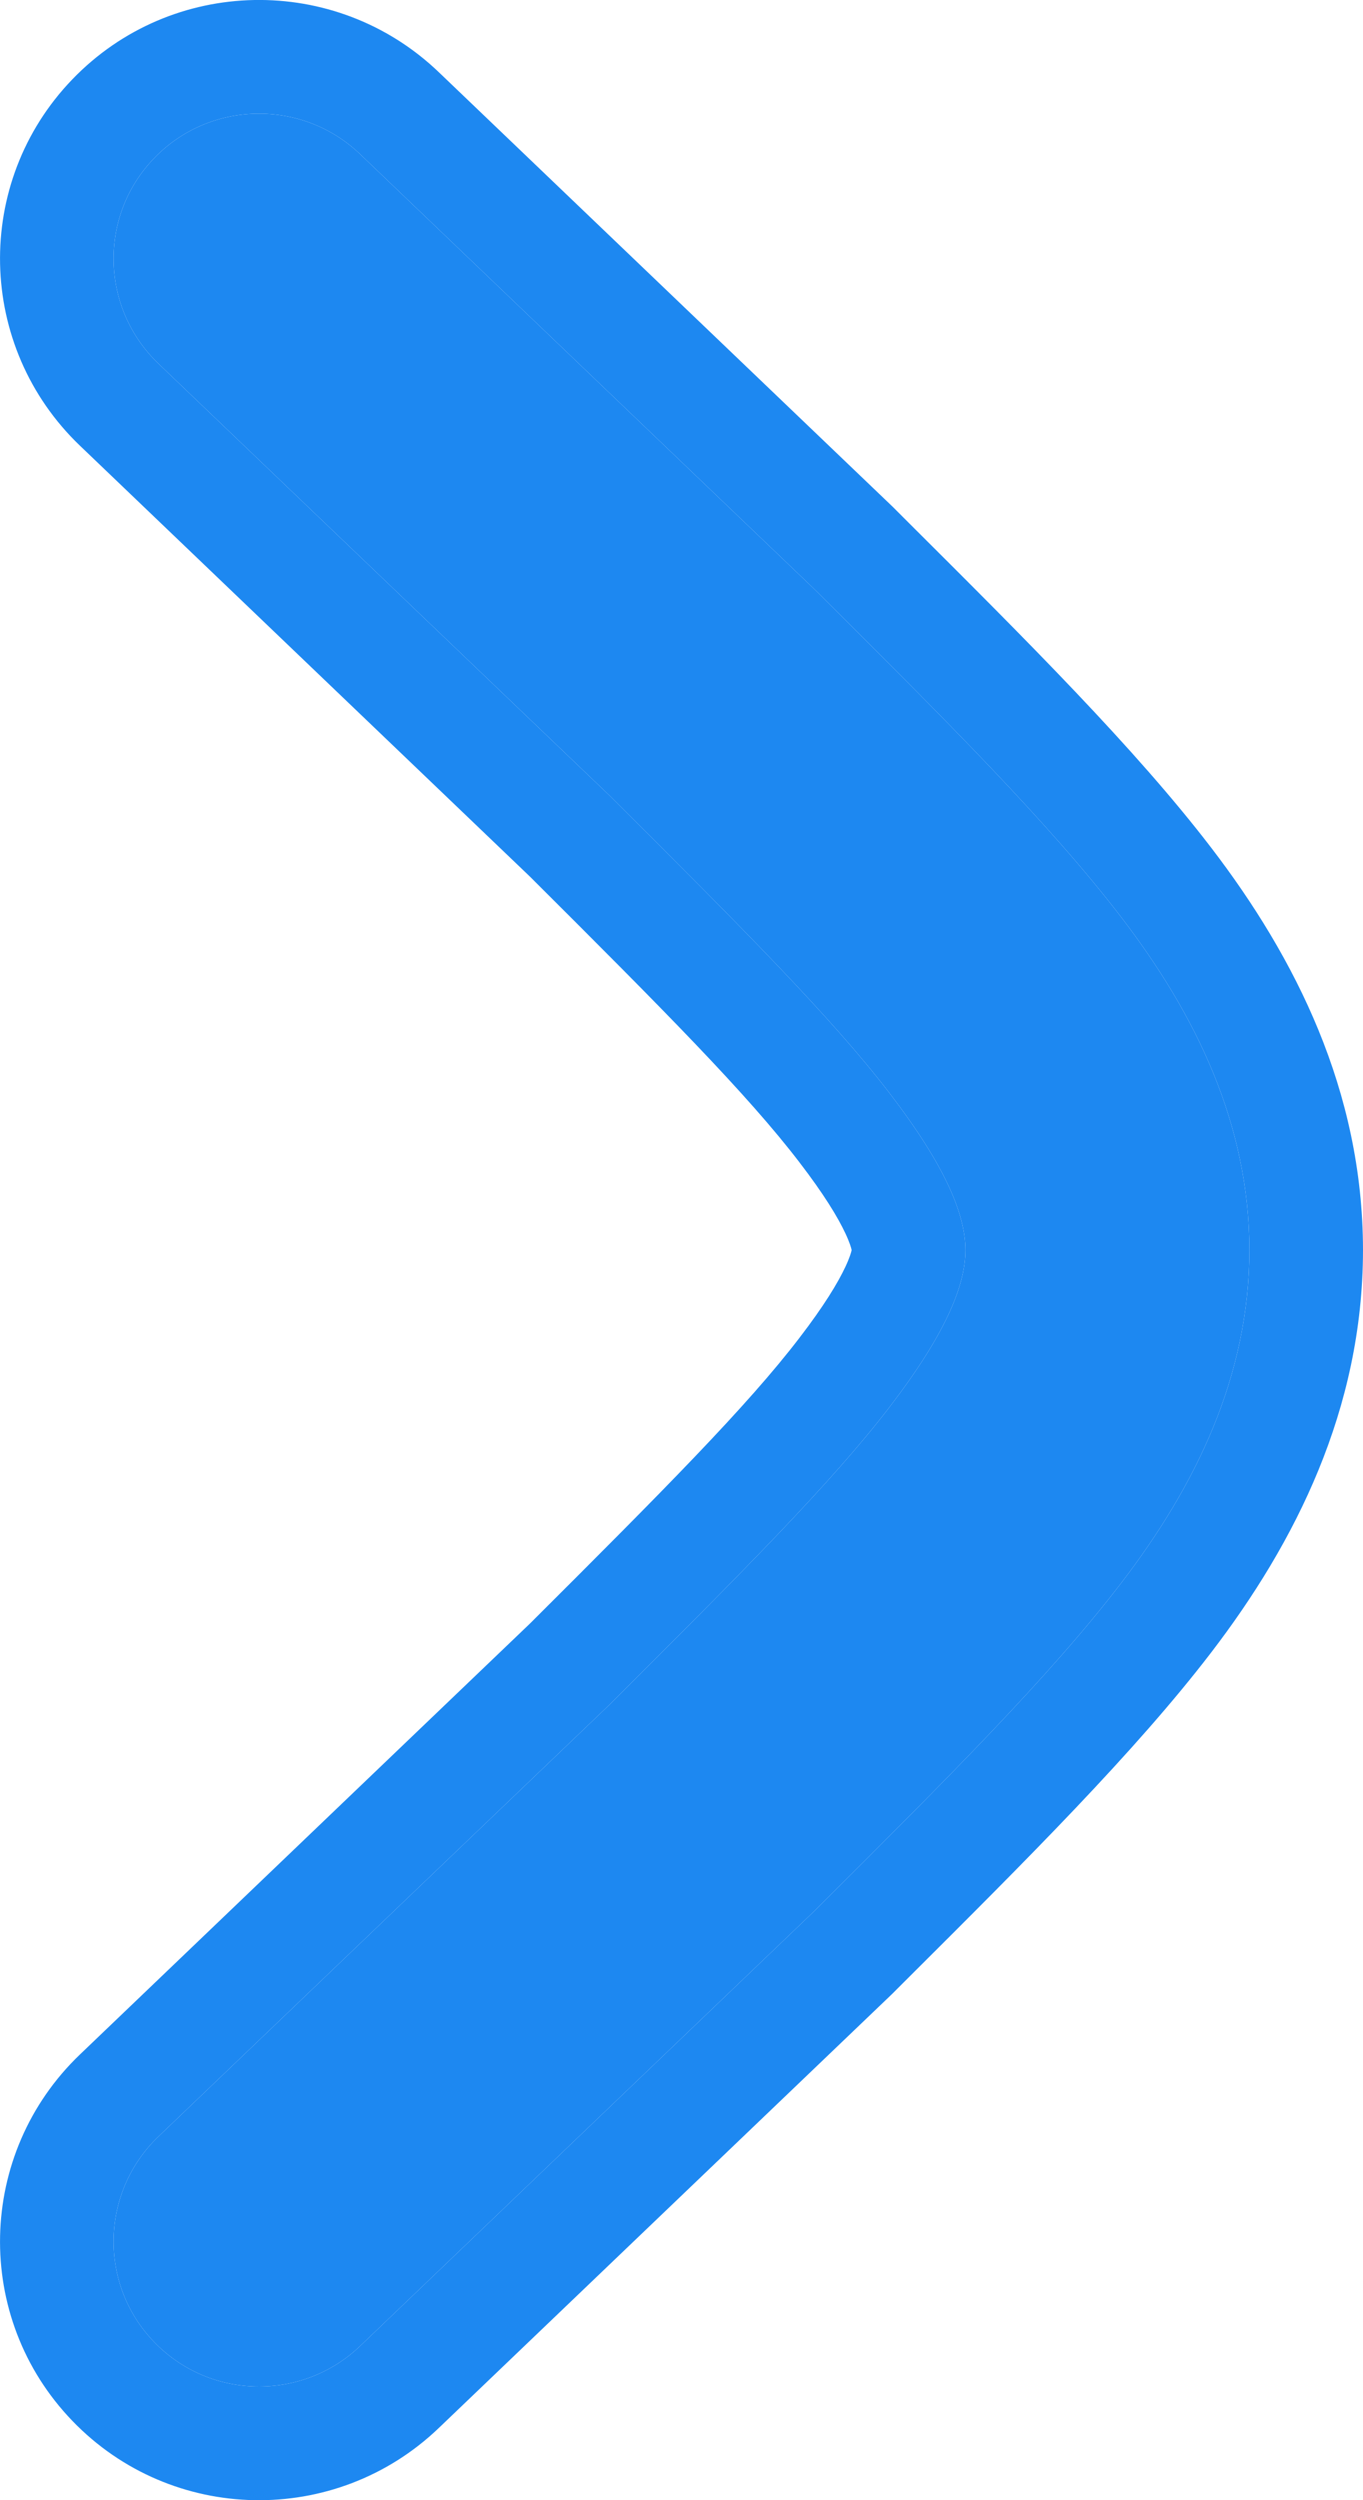
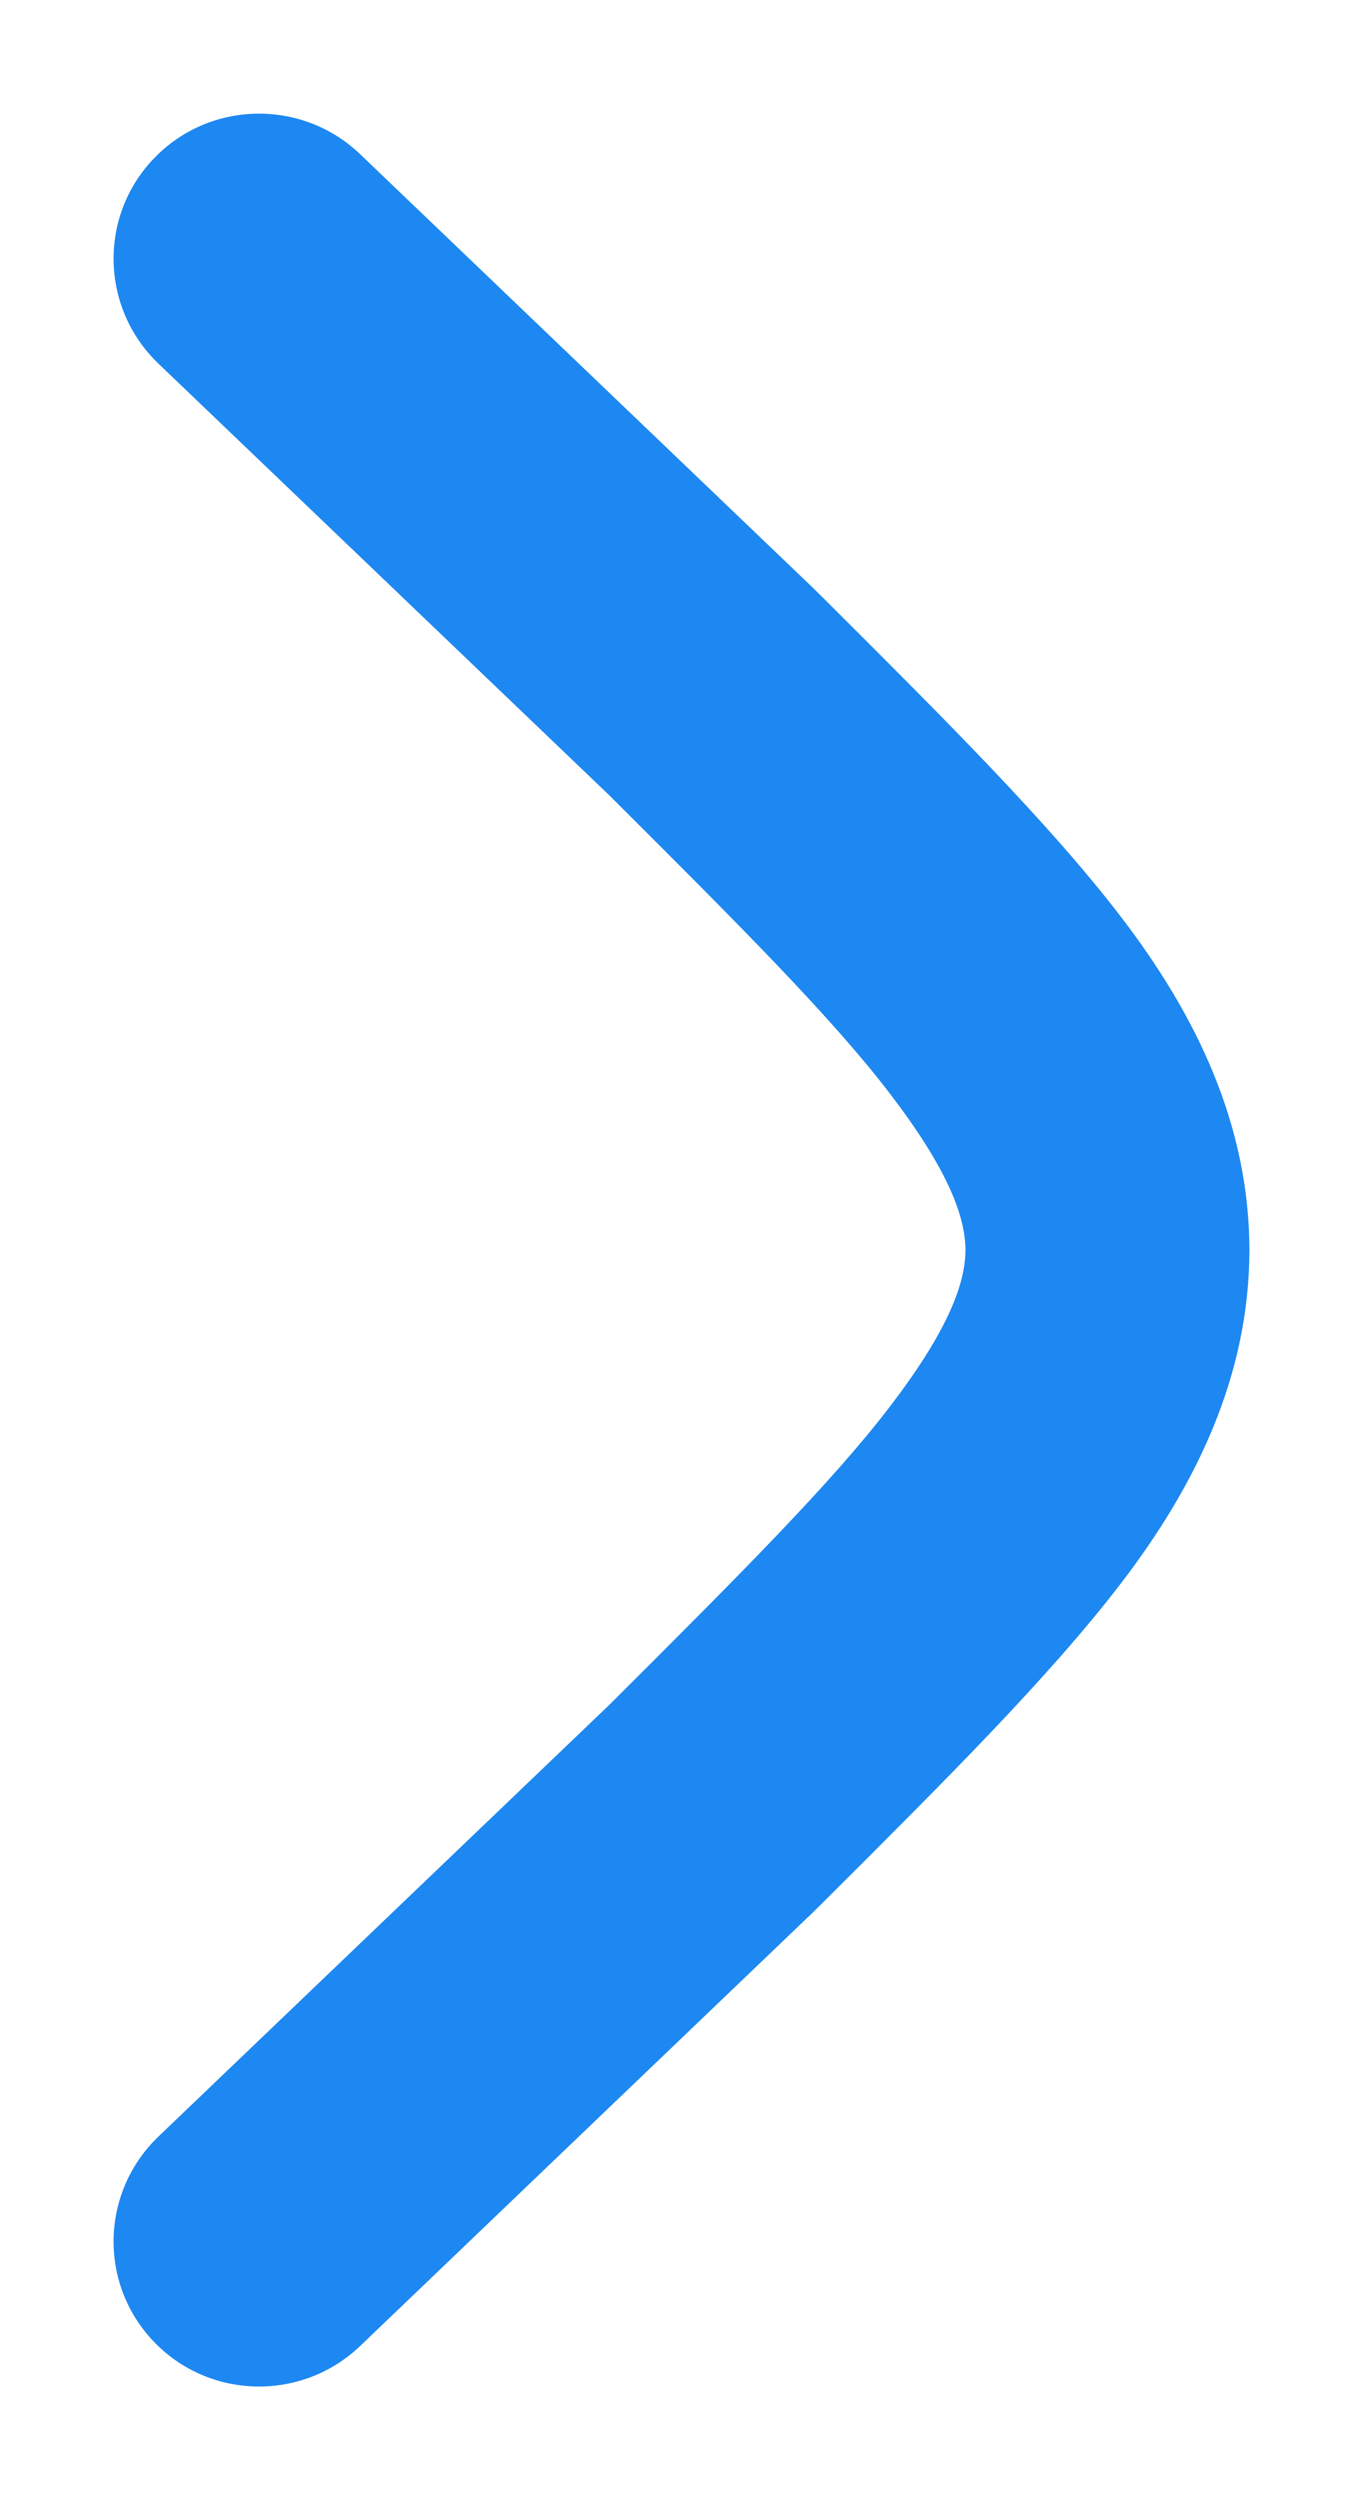
<svg xmlns="http://www.w3.org/2000/svg" width="12" height="22" viewBox="0 0 12 22" fill="none">
  <path d="M5.364 15.002L1.395 18.8C0.884 19.29 0.866 20.099 1.357 20.608C1.847 21.117 2.66 21.132 3.171 20.643L7.158 16.827L7.231 16.755C8.328 15.662 9.242 14.751 9.87 13.931C10.533 13.066 10.998 12.104 11 11C10.998 9.896 10.533 8.934 9.87 8.069C9.242 7.249 8.328 6.338 7.231 5.245L7.158 5.173L3.171 1.357C2.66 0.868 1.847 0.883 1.357 1.392C0.866 1.901 0.884 2.71 1.395 3.2L5.364 6.998C6.535 8.165 7.321 8.953 7.831 9.618C8.319 10.255 8.499 10.681 8.5 11C8.499 11.319 8.319 11.745 7.831 12.382C7.321 13.047 6.535 13.835 5.364 15.002Z" fill="#1D88F1" />
-   <path fill-rule="evenodd" clip-rule="evenodd" d="M7.158 16.827L3.171 20.643C2.66 21.132 1.847 21.117 1.357 20.608C0.866 20.099 0.884 19.29 1.395 18.8L5.364 15.002C6.535 13.835 7.321 13.047 7.831 12.382C8.319 11.745 8.499 11.319 8.5 11C8.499 10.681 8.319 10.255 7.831 9.618C7.321 8.953 6.535 8.165 5.364 6.998L1.395 3.2C0.884 2.71 0.866 1.901 1.357 1.392C1.847 0.883 2.66 0.868 3.171 1.357L7.158 5.173L7.231 5.245C8.328 6.338 9.242 7.249 9.87 8.069C10.533 8.934 10.998 9.896 11 11C10.998 12.104 10.533 13.066 9.87 13.931C9.242 14.751 8.328 15.662 7.231 16.755L7.158 16.827ZM4.665 7.713C5.853 8.897 6.579 9.628 7.037 10.226C7.256 10.511 7.378 10.714 7.443 10.853C7.481 10.934 7.494 10.98 7.498 11C7.494 11.02 7.481 11.066 7.443 11.147C7.378 11.286 7.256 11.489 7.037 11.774C6.579 12.372 5.853 13.103 4.665 14.287L0.704 18.078C-0.206 18.949 -0.239 20.393 0.637 21.302C1.511 22.209 2.954 22.235 3.863 21.365L7.857 17.543L7.979 17.421C9.041 16.363 9.995 15.413 10.664 14.54C11.404 13.574 11.998 12.402 12 11.002L12 10.998C11.998 9.598 11.404 8.426 10.664 7.46C9.995 6.587 9.041 5.637 7.979 4.579L7.857 4.457L3.863 0.635C2.954 -0.235 1.511 -0.209 0.637 0.698C-0.239 1.607 -0.206 3.051 0.704 3.922L4.665 7.713Z" fill="#1D88F1" />
</svg>